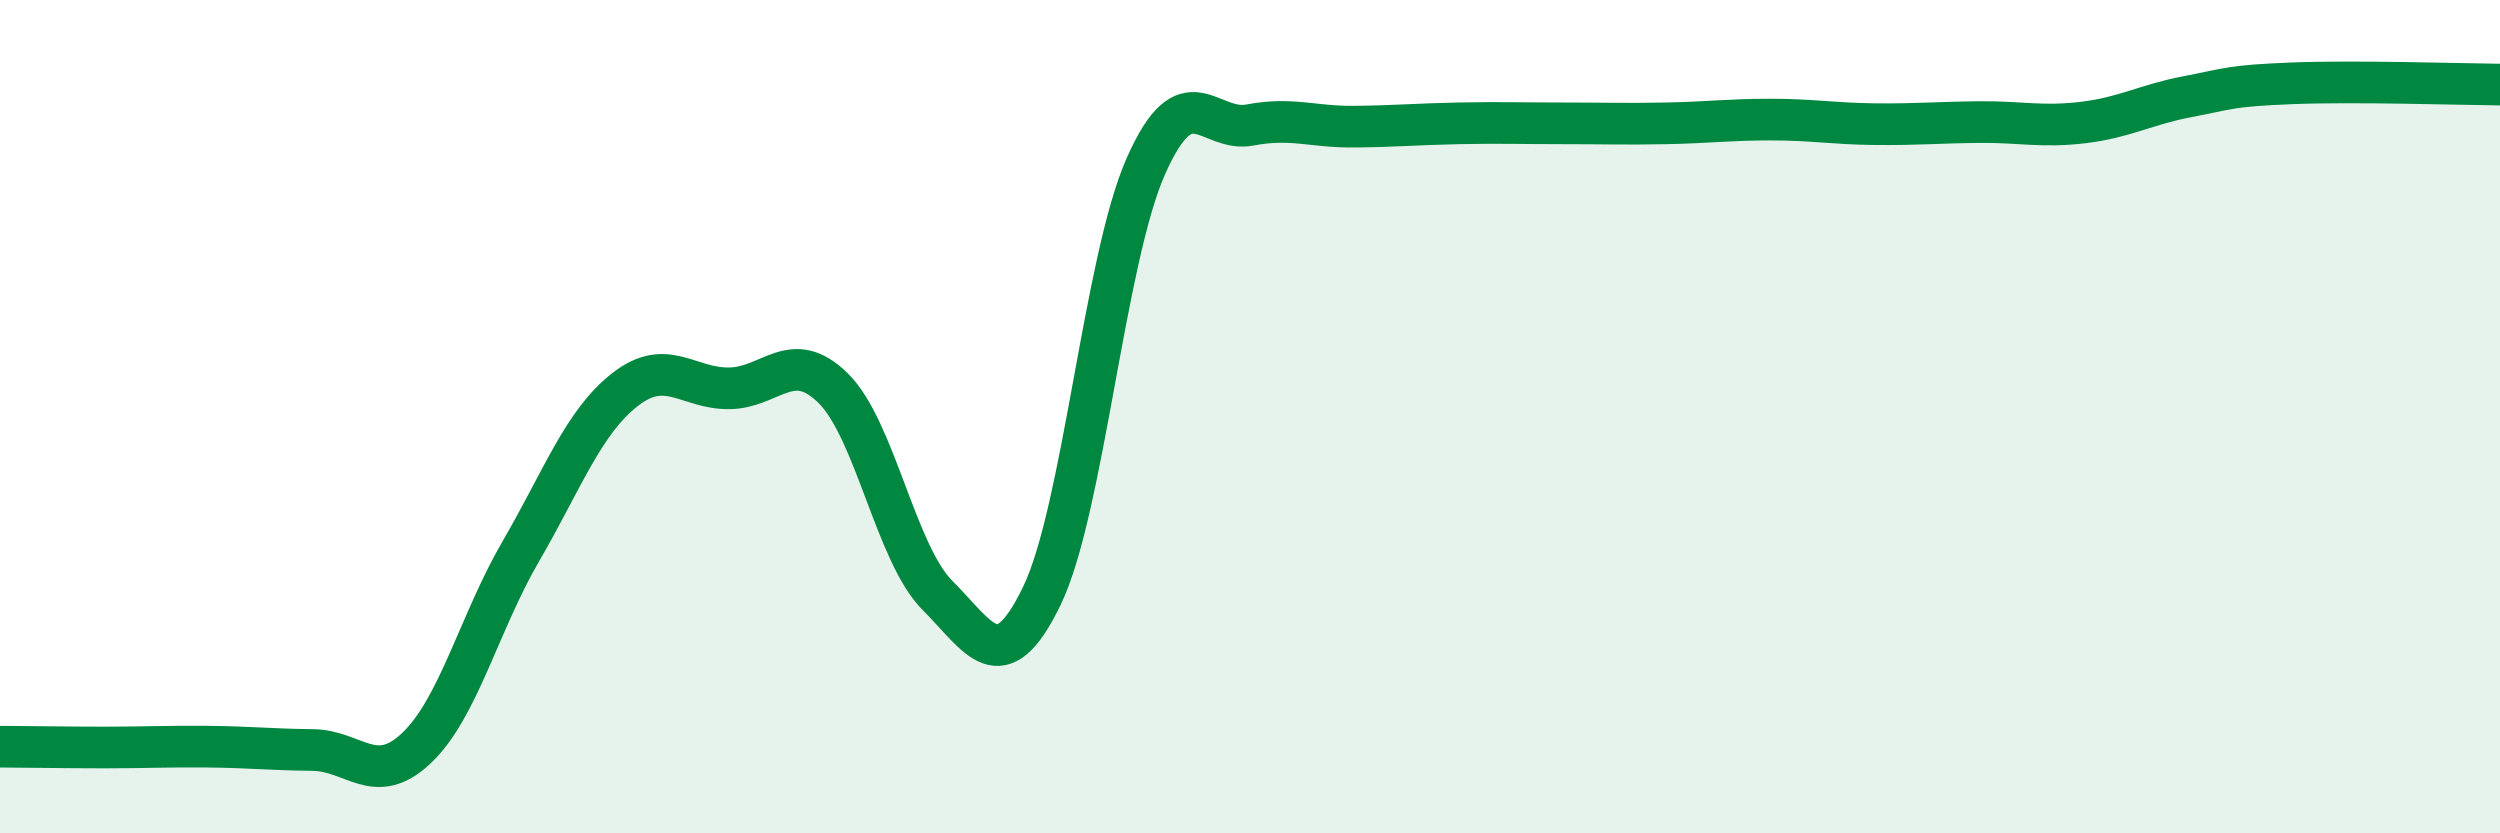
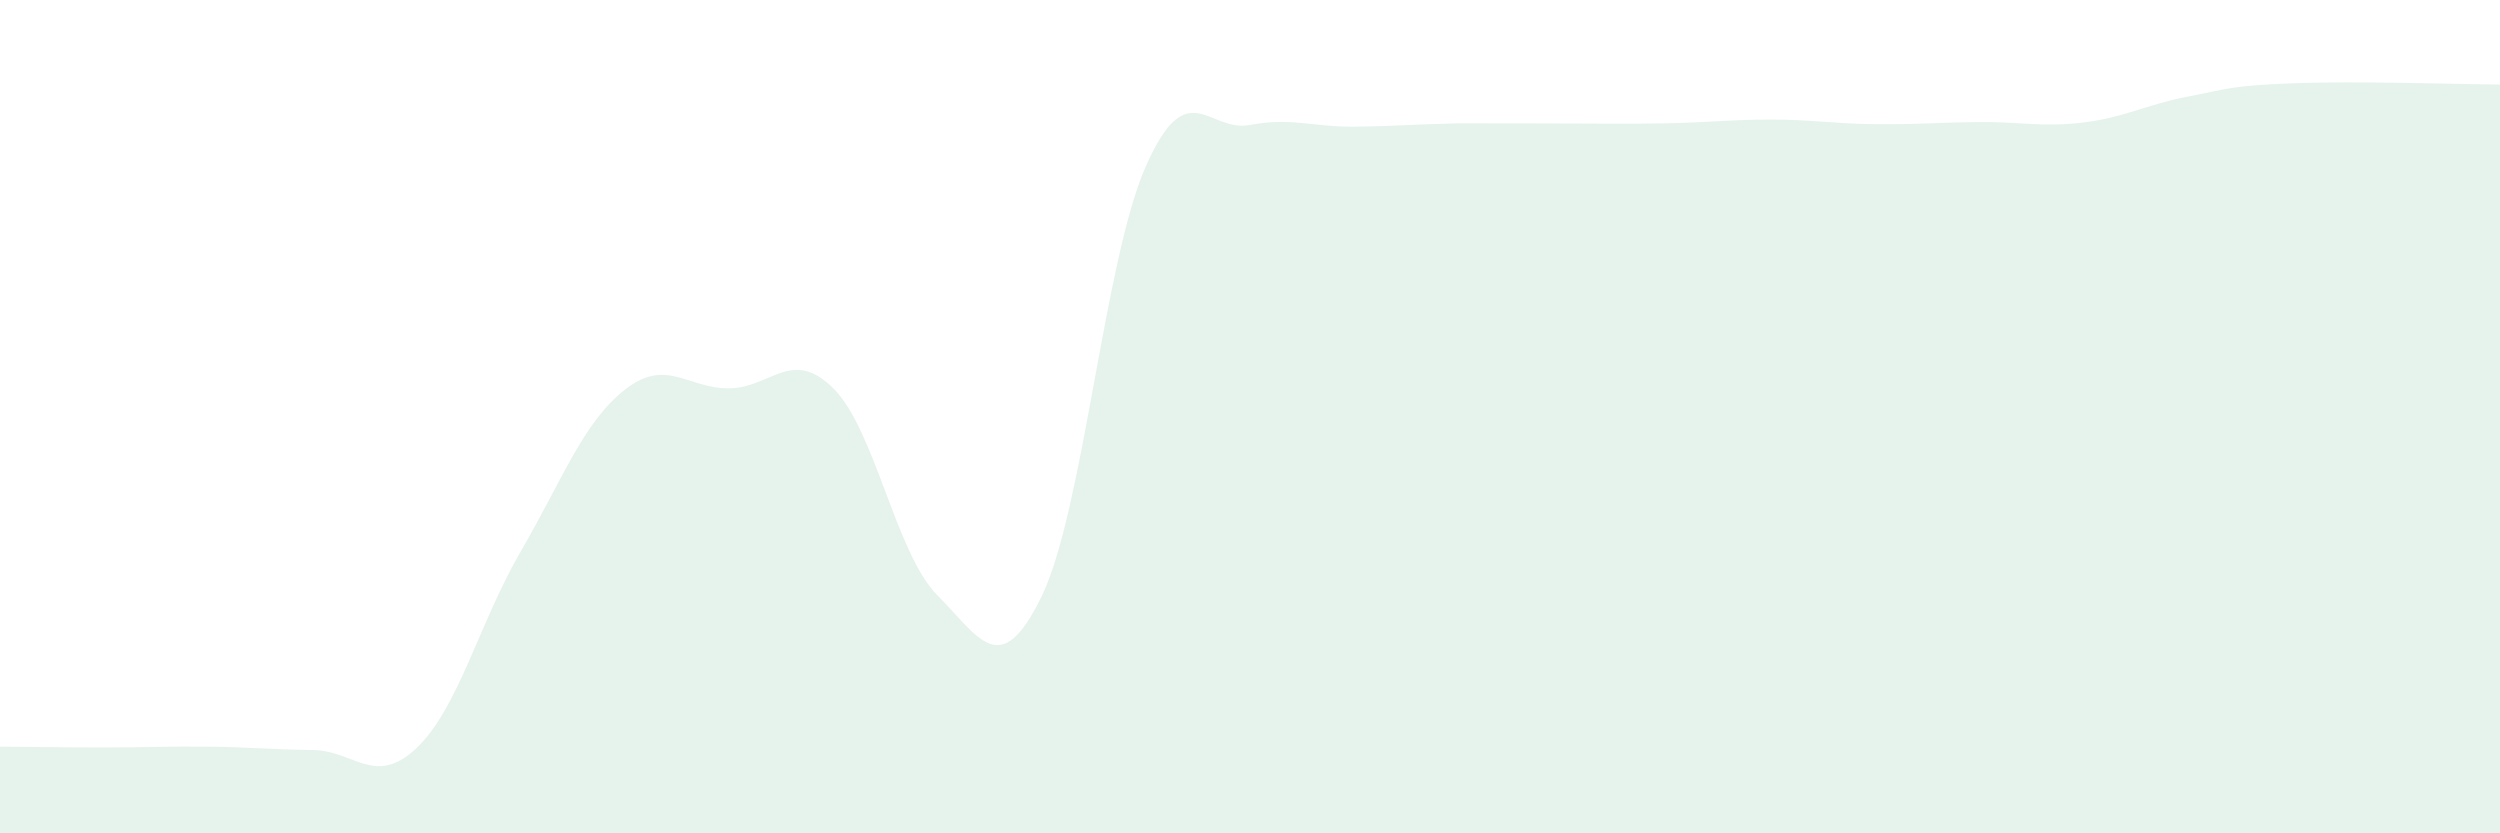
<svg xmlns="http://www.w3.org/2000/svg" width="60" height="20" viewBox="0 0 60 20">
-   <path d="M 0,17.92 C 0.5,17.92 1.5,17.94 2.5,17.94 C 3.5,17.94 4,17.91 5,17.92 C 6,17.93 6.5,17.99 7.5,18 C 8.5,18.01 9,18.9 10,17.95 C 11,17 11.5,14.95 12.5,13.23 C 13.5,11.51 14,10.13 15,9.35 C 16,8.57 16.5,9.33 17.5,9.32 C 18.5,9.31 19,8.33 20,9.32 C 21,10.31 21.5,13.29 22.5,14.29 C 23.5,15.29 24,16.37 25,14.31 C 26,12.25 26.5,6.25 27.5,3.99 C 28.5,1.73 29,3.19 30,3 C 31,2.81 31.5,3.05 32.5,3.04 C 33.5,3.03 34,2.98 35,2.96 C 36,2.94 36.5,2.96 37.5,2.96 C 38.5,2.96 39,2.98 40,2.96 C 41,2.94 41.5,2.87 42.5,2.87 C 43.5,2.87 44,2.97 45,2.98 C 46,2.99 46.5,2.94 47.5,2.93 C 48.5,2.92 49,3.06 50,2.94 C 51,2.82 51.5,2.51 52.5,2.32 C 53.5,2.13 53.5,2.06 55,2 C 56.5,1.94 59,2.02 60,2.03L60 20L0 20Z" fill="#008740" opacity="0.1" stroke-linecap="round" stroke-linejoin="round" />
-   <path d="M 0,17.92 C 0.5,17.92 1.5,17.94 2.5,17.94 C 3.5,17.94 4,17.91 5,17.92 C 6,17.93 6.5,17.99 7.5,18 C 8.5,18.01 9,18.9 10,17.95 C 11,17 11.5,14.95 12.5,13.23 C 13.5,11.51 14,10.13 15,9.35 C 16,8.57 16.5,9.33 17.5,9.32 C 18.5,9.31 19,8.33 20,9.32 C 21,10.31 21.5,13.29 22.5,14.29 C 23.5,15.29 24,16.37 25,14.31 C 26,12.25 26.5,6.25 27.5,3.99 C 28.5,1.73 29,3.19 30,3 C 31,2.81 31.5,3.05 32.5,3.04 C 33.5,3.03 34,2.98 35,2.96 C 36,2.94 36.5,2.96 37.5,2.96 C 38.5,2.96 39,2.98 40,2.96 C 41,2.94 41.5,2.87 42.5,2.87 C 43.5,2.87 44,2.97 45,2.98 C 46,2.99 46.5,2.94 47.5,2.93 C 48.5,2.92 49,3.06 50,2.94 C 51,2.82 51.5,2.51 52.5,2.32 C 53.5,2.13 53.5,2.06 55,2 C 56.5,1.94 59,2.02 60,2.03" stroke="#008740" stroke-width="1" fill="none" stroke-linecap="round" stroke-linejoin="round" />
+   <path d="M 0,17.92 C 0.5,17.92 1.5,17.94 2.5,17.94 C 3.5,17.94 4,17.91 5,17.92 C 6,17.93 6.5,17.99 7.5,18 C 8.5,18.01 9,18.9 10,17.95 C 11,17 11.5,14.95 12.5,13.23 C 13.5,11.51 14,10.13 15,9.35 C 16,8.57 16.5,9.33 17.5,9.32 C 18.5,9.31 19,8.33 20,9.32 C 21,10.31 21.5,13.29 22.5,14.29 C 23.5,15.29 24,16.37 25,14.31 C 26,12.25 26.5,6.25 27.5,3.99 C 28.5,1.73 29,3.19 30,3 C 31,2.81 31.5,3.05 32.5,3.04 C 33.5,3.03 34,2.98 35,2.96 C 38.5,2.96 39,2.98 40,2.96 C 41,2.94 41.5,2.87 42.5,2.87 C 43.5,2.87 44,2.97 45,2.98 C 46,2.99 46.5,2.94 47.5,2.93 C 48.5,2.92 49,3.06 50,2.94 C 51,2.82 51.5,2.51 52.5,2.32 C 53.5,2.13 53.5,2.06 55,2 C 56.5,1.94 59,2.02 60,2.03L60 20L0 20Z" fill="#008740" opacity="0.1" stroke-linecap="round" stroke-linejoin="round" />
</svg>